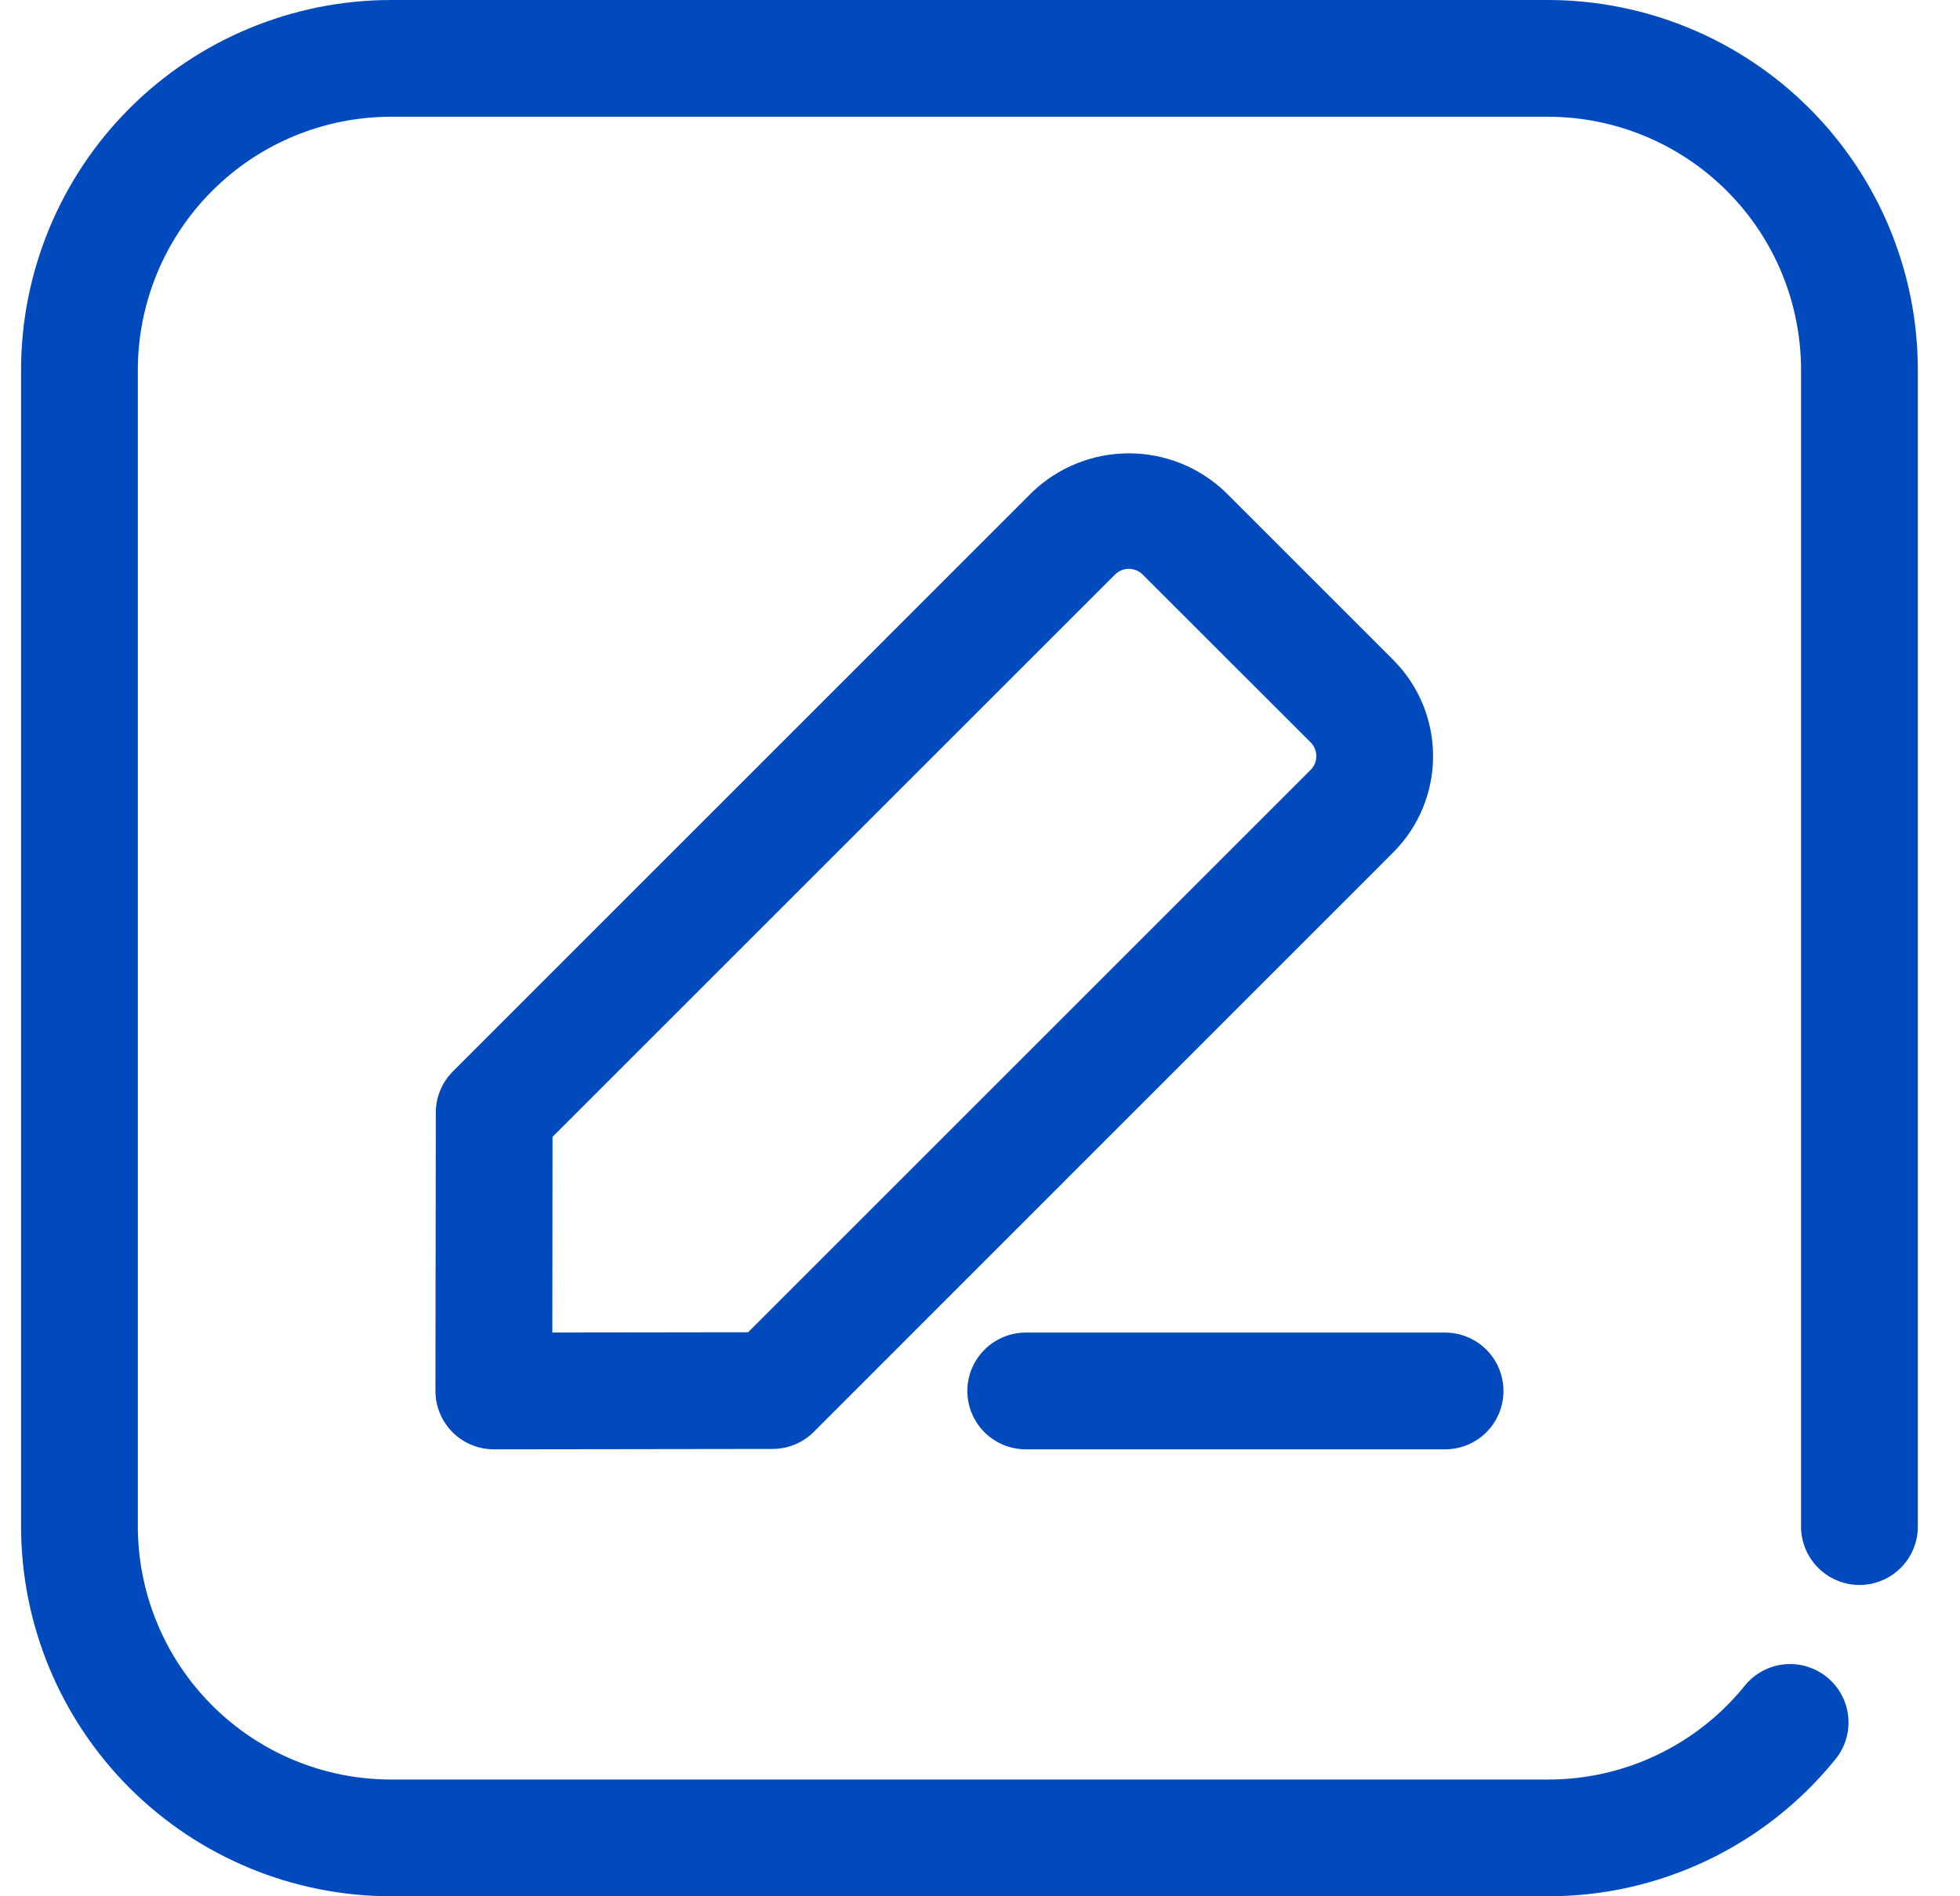
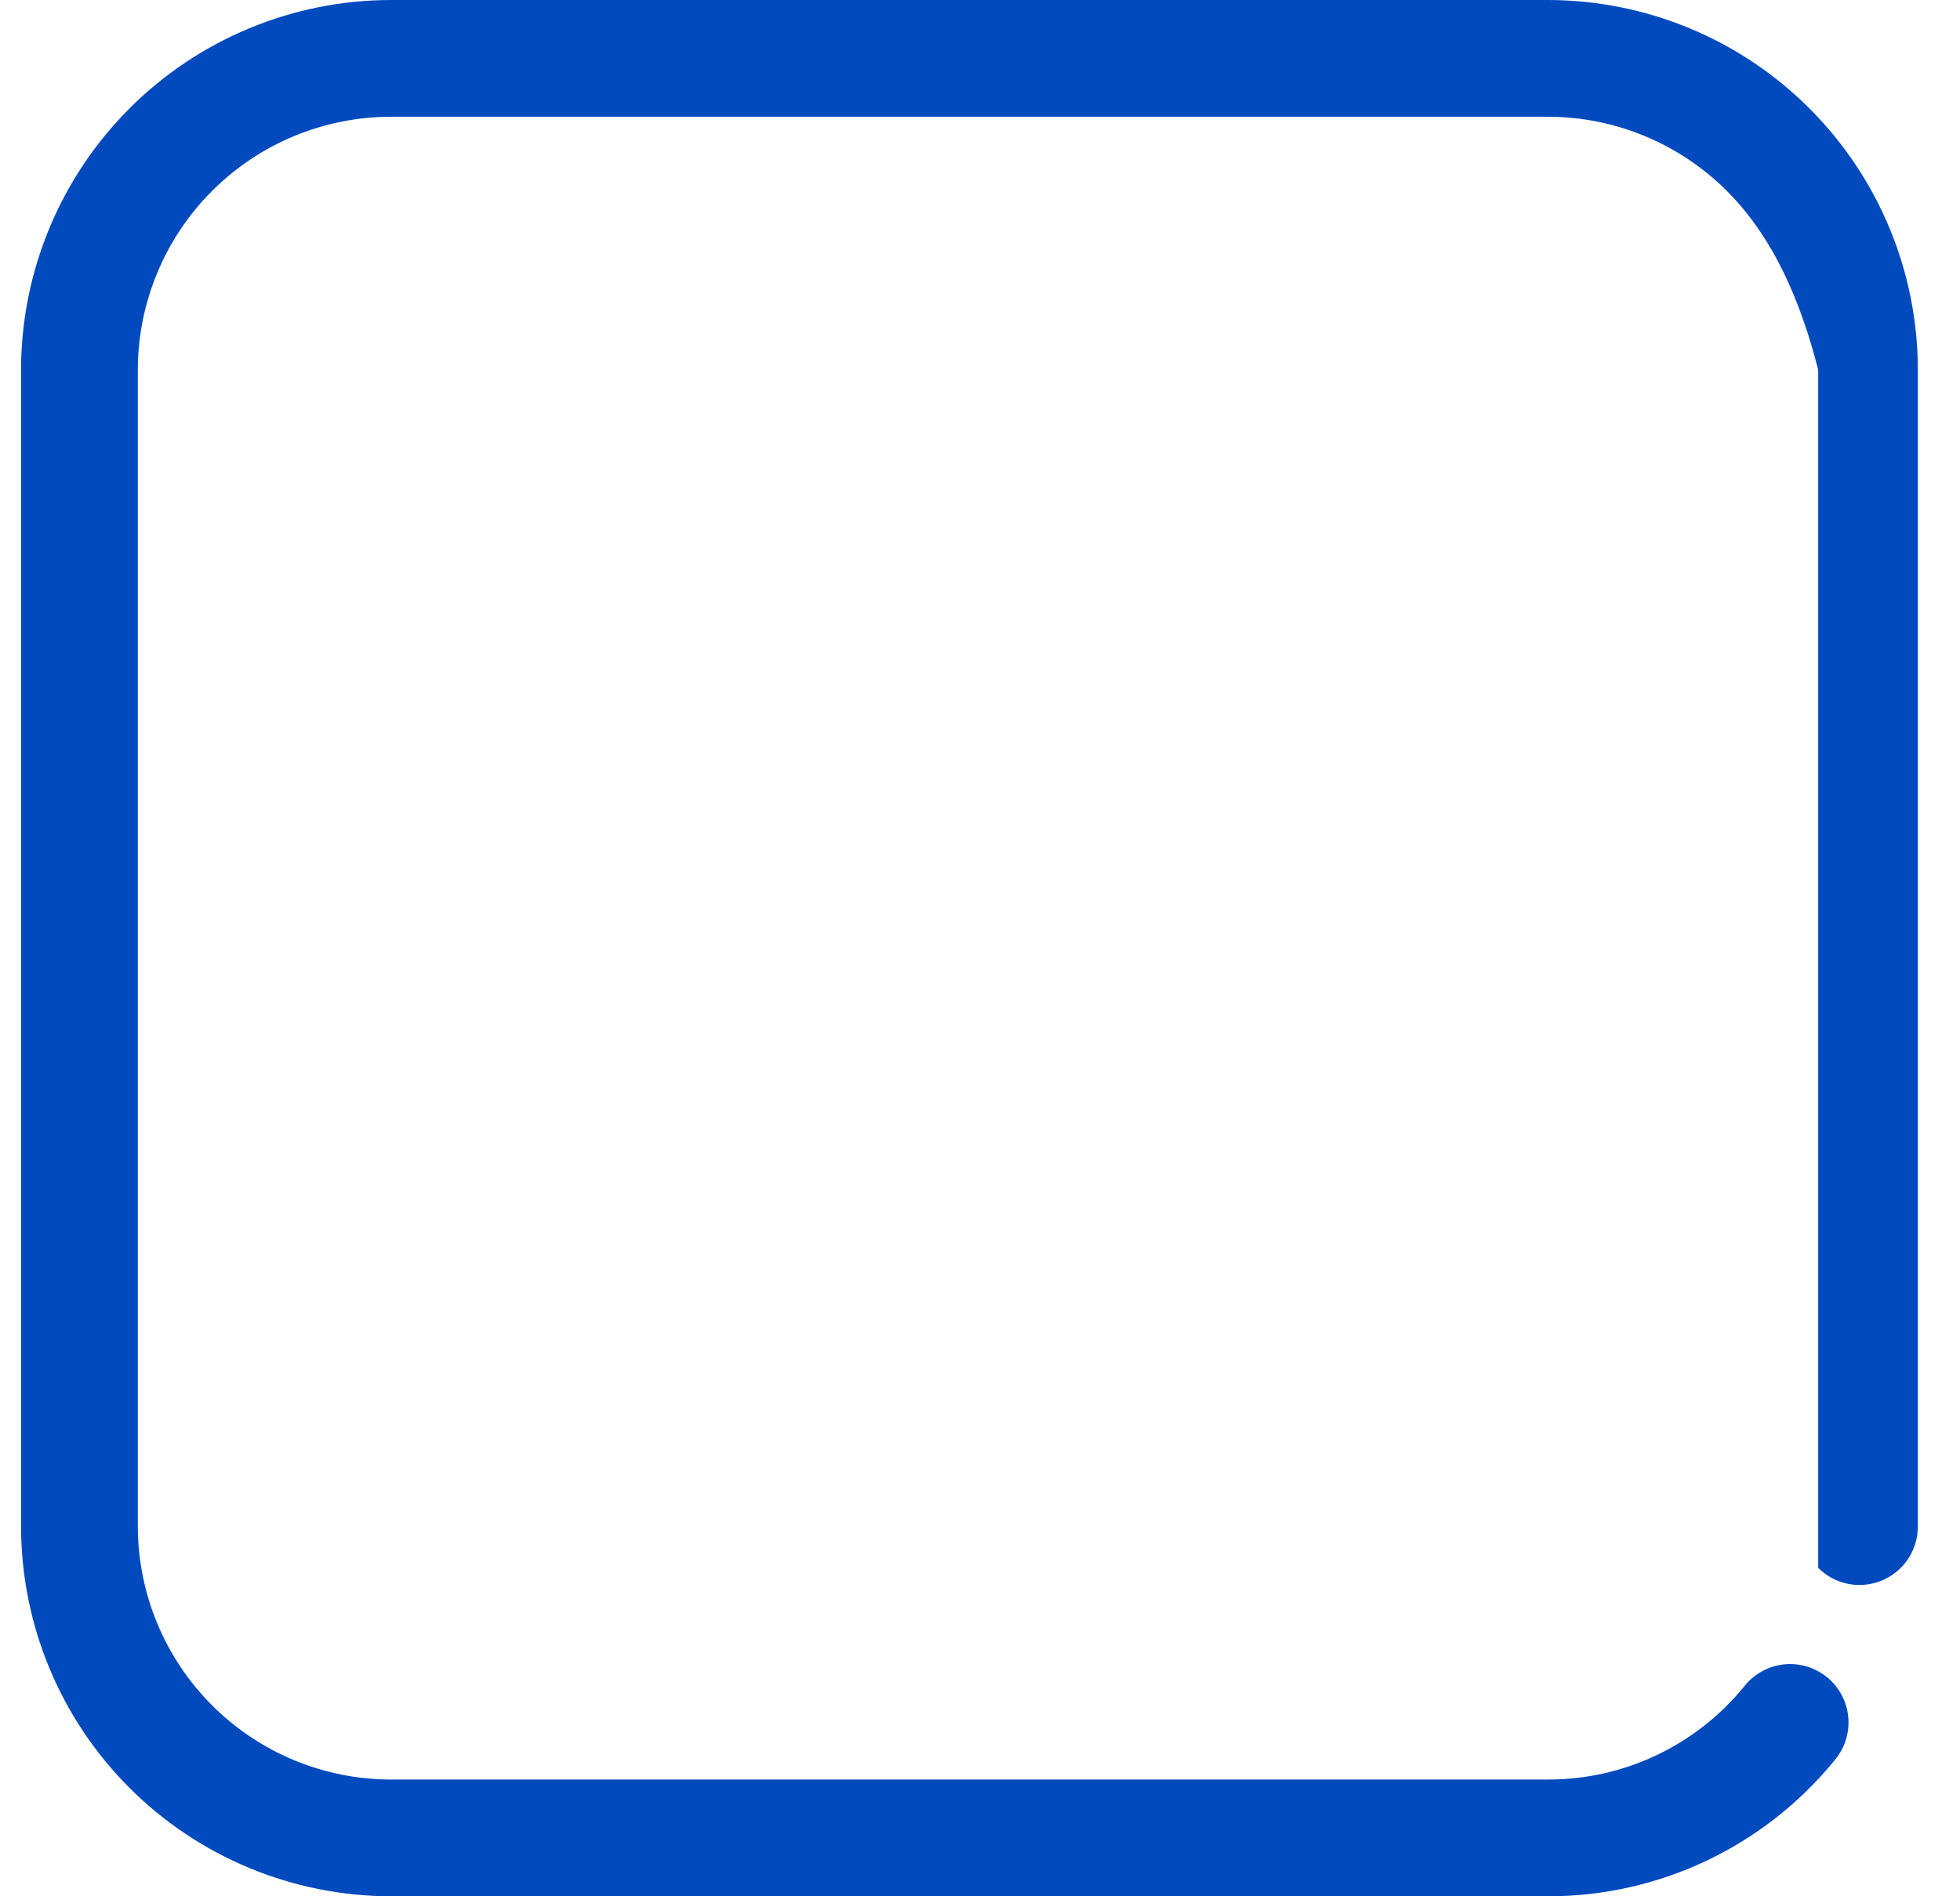
<svg xmlns="http://www.w3.org/2000/svg" width="31" height="30" viewBox="0 0 31 30" fill="none">
-   <path d="M7.811 22.929C7.566 22.929 7.331 22.832 7.158 22.659C6.985 22.486 6.887 22.251 6.887 22.006L6.893 17.602C6.893 17.357 6.99 17.123 7.163 16.95L16.33 7.782C16.741 7.39 17.287 7.172 17.854 7.172C18.422 7.172 18.967 7.39 19.378 7.782L22.035 10.439C22.439 10.843 22.666 11.391 22.666 11.963C22.666 12.534 22.439 13.082 22.035 13.486L12.871 22.653C12.698 22.826 12.463 22.923 12.219 22.923L7.815 22.929H7.811ZM8.739 17.985L8.736 21.081L11.832 21.077L20.729 12.18C20.758 12.152 20.781 12.117 20.796 12.08C20.811 12.043 20.819 12.003 20.819 11.962C20.819 11.922 20.812 11.882 20.796 11.845C20.781 11.808 20.758 11.774 20.73 11.745L18.072 9.089C18.043 9.061 18.009 9.038 17.972 9.022C17.935 9.007 17.895 8.999 17.854 8.999C17.814 8.999 17.773 9.007 17.736 9.022C17.699 9.038 17.665 9.061 17.636 9.089L8.739 17.985ZM22.856 22.929H16.224C15.979 22.929 15.744 22.832 15.571 22.659C15.398 22.486 15.3 22.251 15.3 22.006C15.3 21.761 15.398 21.526 15.571 21.353C15.744 21.18 15.979 21.082 16.224 21.082H22.856C23.101 21.082 23.336 21.18 23.509 21.353C23.682 21.526 23.779 21.761 23.779 22.006C23.779 22.251 23.682 22.486 23.509 22.659C23.336 22.832 23.101 22.929 22.856 22.929Z" fill="#004ABE" />
-   <path d="M24.484 30H6.182C4.632 29.998 3.145 29.382 2.048 28.285C0.952 27.189 0.335 25.702 0.333 24.151V5.849C0.335 4.298 0.952 2.812 2.048 1.715C3.145 0.618 4.632 0.002 6.182 0H24.484C26.035 0.002 27.522 0.618 28.618 1.715C29.715 2.812 30.332 4.298 30.333 5.849V24.151C30.333 24.396 30.236 24.631 30.063 24.804C29.89 24.977 29.655 25.075 29.41 25.075C29.165 25.075 28.93 24.977 28.757 24.804C28.584 24.631 28.486 24.396 28.486 24.151V5.849C28.485 4.788 28.063 3.771 27.313 3.021C26.562 2.27 25.545 1.848 24.484 1.847H6.182C5.121 1.848 4.104 2.27 3.354 3.021C2.604 3.771 2.182 4.788 2.18 5.849V24.151C2.182 25.212 2.604 26.229 3.354 26.979C4.104 27.73 5.121 28.152 6.182 28.153H24.484C25.077 28.154 25.663 28.023 26.198 27.769C26.734 27.515 27.207 27.145 27.582 26.686C27.657 26.588 27.752 26.506 27.859 26.446C27.967 26.385 28.085 26.346 28.208 26.332C28.331 26.318 28.455 26.329 28.574 26.364C28.692 26.399 28.802 26.457 28.898 26.535C28.994 26.614 29.073 26.71 29.13 26.82C29.188 26.929 29.223 27.049 29.233 27.172C29.244 27.295 29.229 27.419 29.191 27.536C29.153 27.654 29.091 27.762 29.01 27.856C28.462 28.527 27.772 29.067 26.989 29.438C26.206 29.809 25.351 30.001 24.484 30Z" fill="#004ABE" />
+   <path d="M24.484 30H6.182C4.632 29.998 3.145 29.382 2.048 28.285C0.952 27.189 0.335 25.702 0.333 24.151V5.849C0.335 4.298 0.952 2.812 2.048 1.715C3.145 0.618 4.632 0.002 6.182 0H24.484C26.035 0.002 27.522 0.618 28.618 1.715C29.715 2.812 30.332 4.298 30.333 5.849V24.151C30.333 24.396 30.236 24.631 30.063 24.804C29.89 24.977 29.655 25.075 29.41 25.075C29.165 25.075 28.93 24.977 28.757 24.804V5.849C28.485 4.788 28.063 3.771 27.313 3.021C26.562 2.27 25.545 1.848 24.484 1.847H6.182C5.121 1.848 4.104 2.27 3.354 3.021C2.604 3.771 2.182 4.788 2.18 5.849V24.151C2.182 25.212 2.604 26.229 3.354 26.979C4.104 27.73 5.121 28.152 6.182 28.153H24.484C25.077 28.154 25.663 28.023 26.198 27.769C26.734 27.515 27.207 27.145 27.582 26.686C27.657 26.588 27.752 26.506 27.859 26.446C27.967 26.385 28.085 26.346 28.208 26.332C28.331 26.318 28.455 26.329 28.574 26.364C28.692 26.399 28.802 26.457 28.898 26.535C28.994 26.614 29.073 26.71 29.13 26.82C29.188 26.929 29.223 27.049 29.233 27.172C29.244 27.295 29.229 27.419 29.191 27.536C29.153 27.654 29.091 27.762 29.01 27.856C28.462 28.527 27.772 29.067 26.989 29.438C26.206 29.809 25.351 30.001 24.484 30Z" fill="#004ABE" />
</svg>